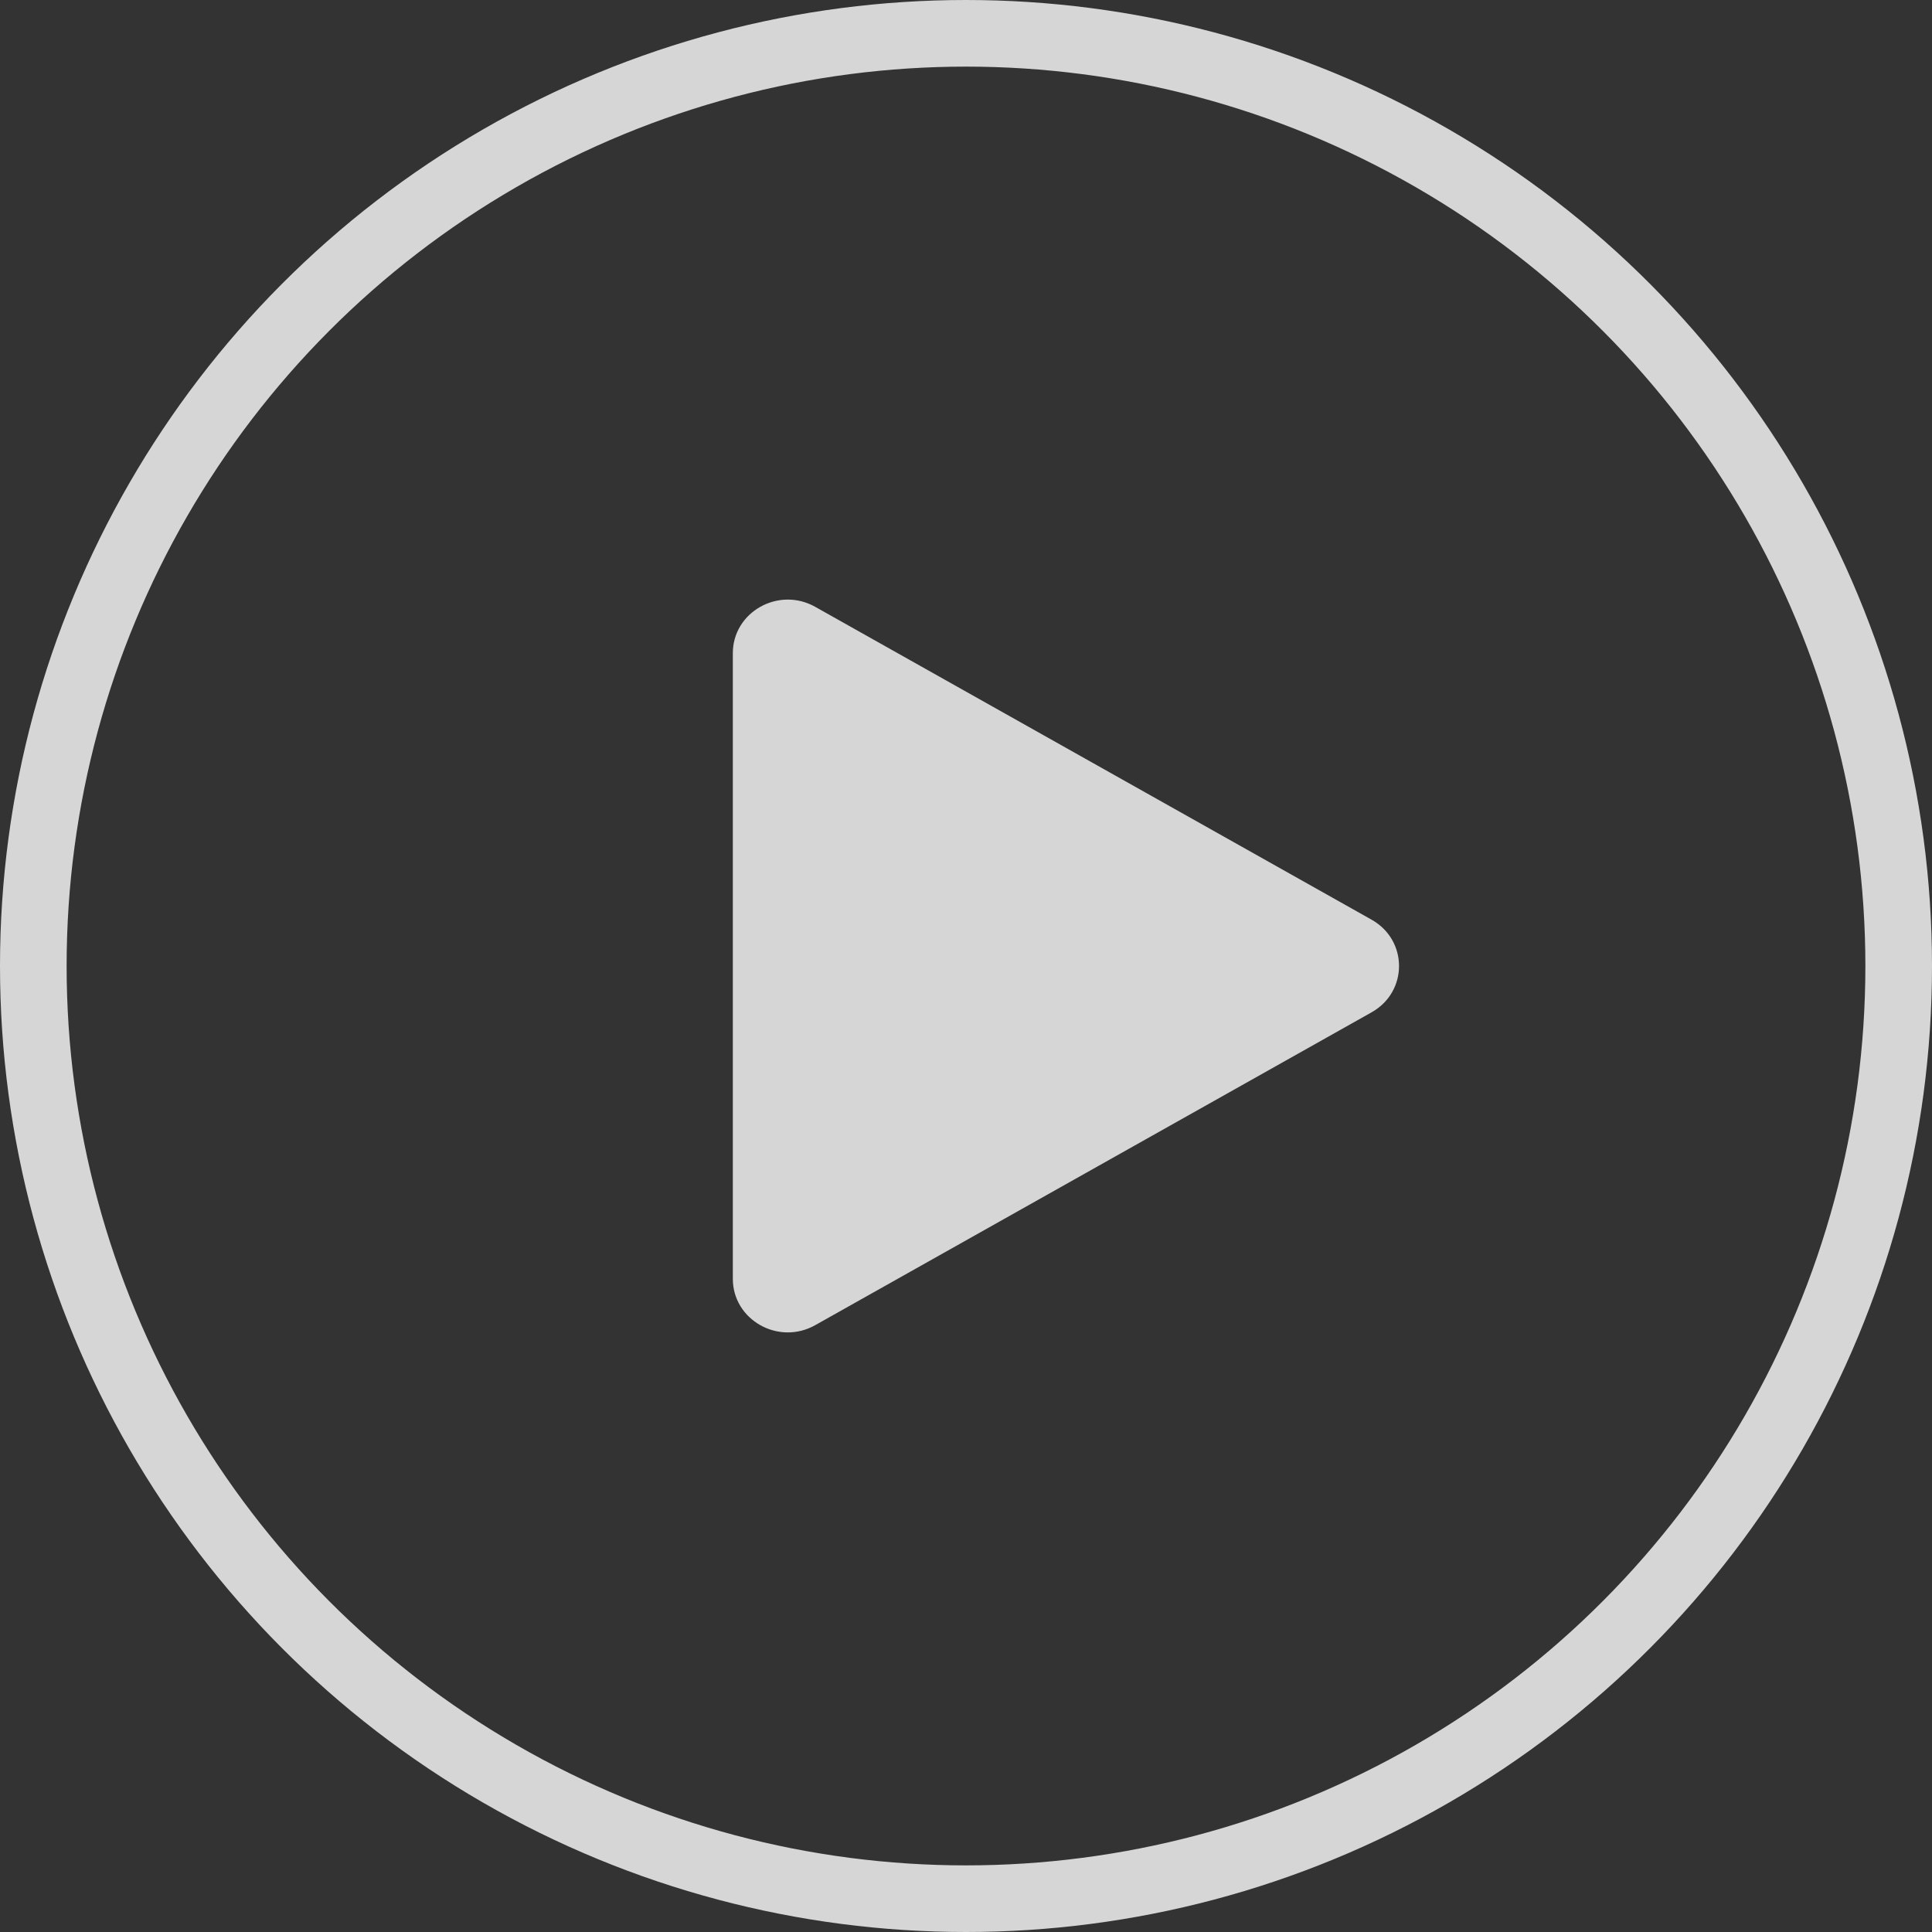
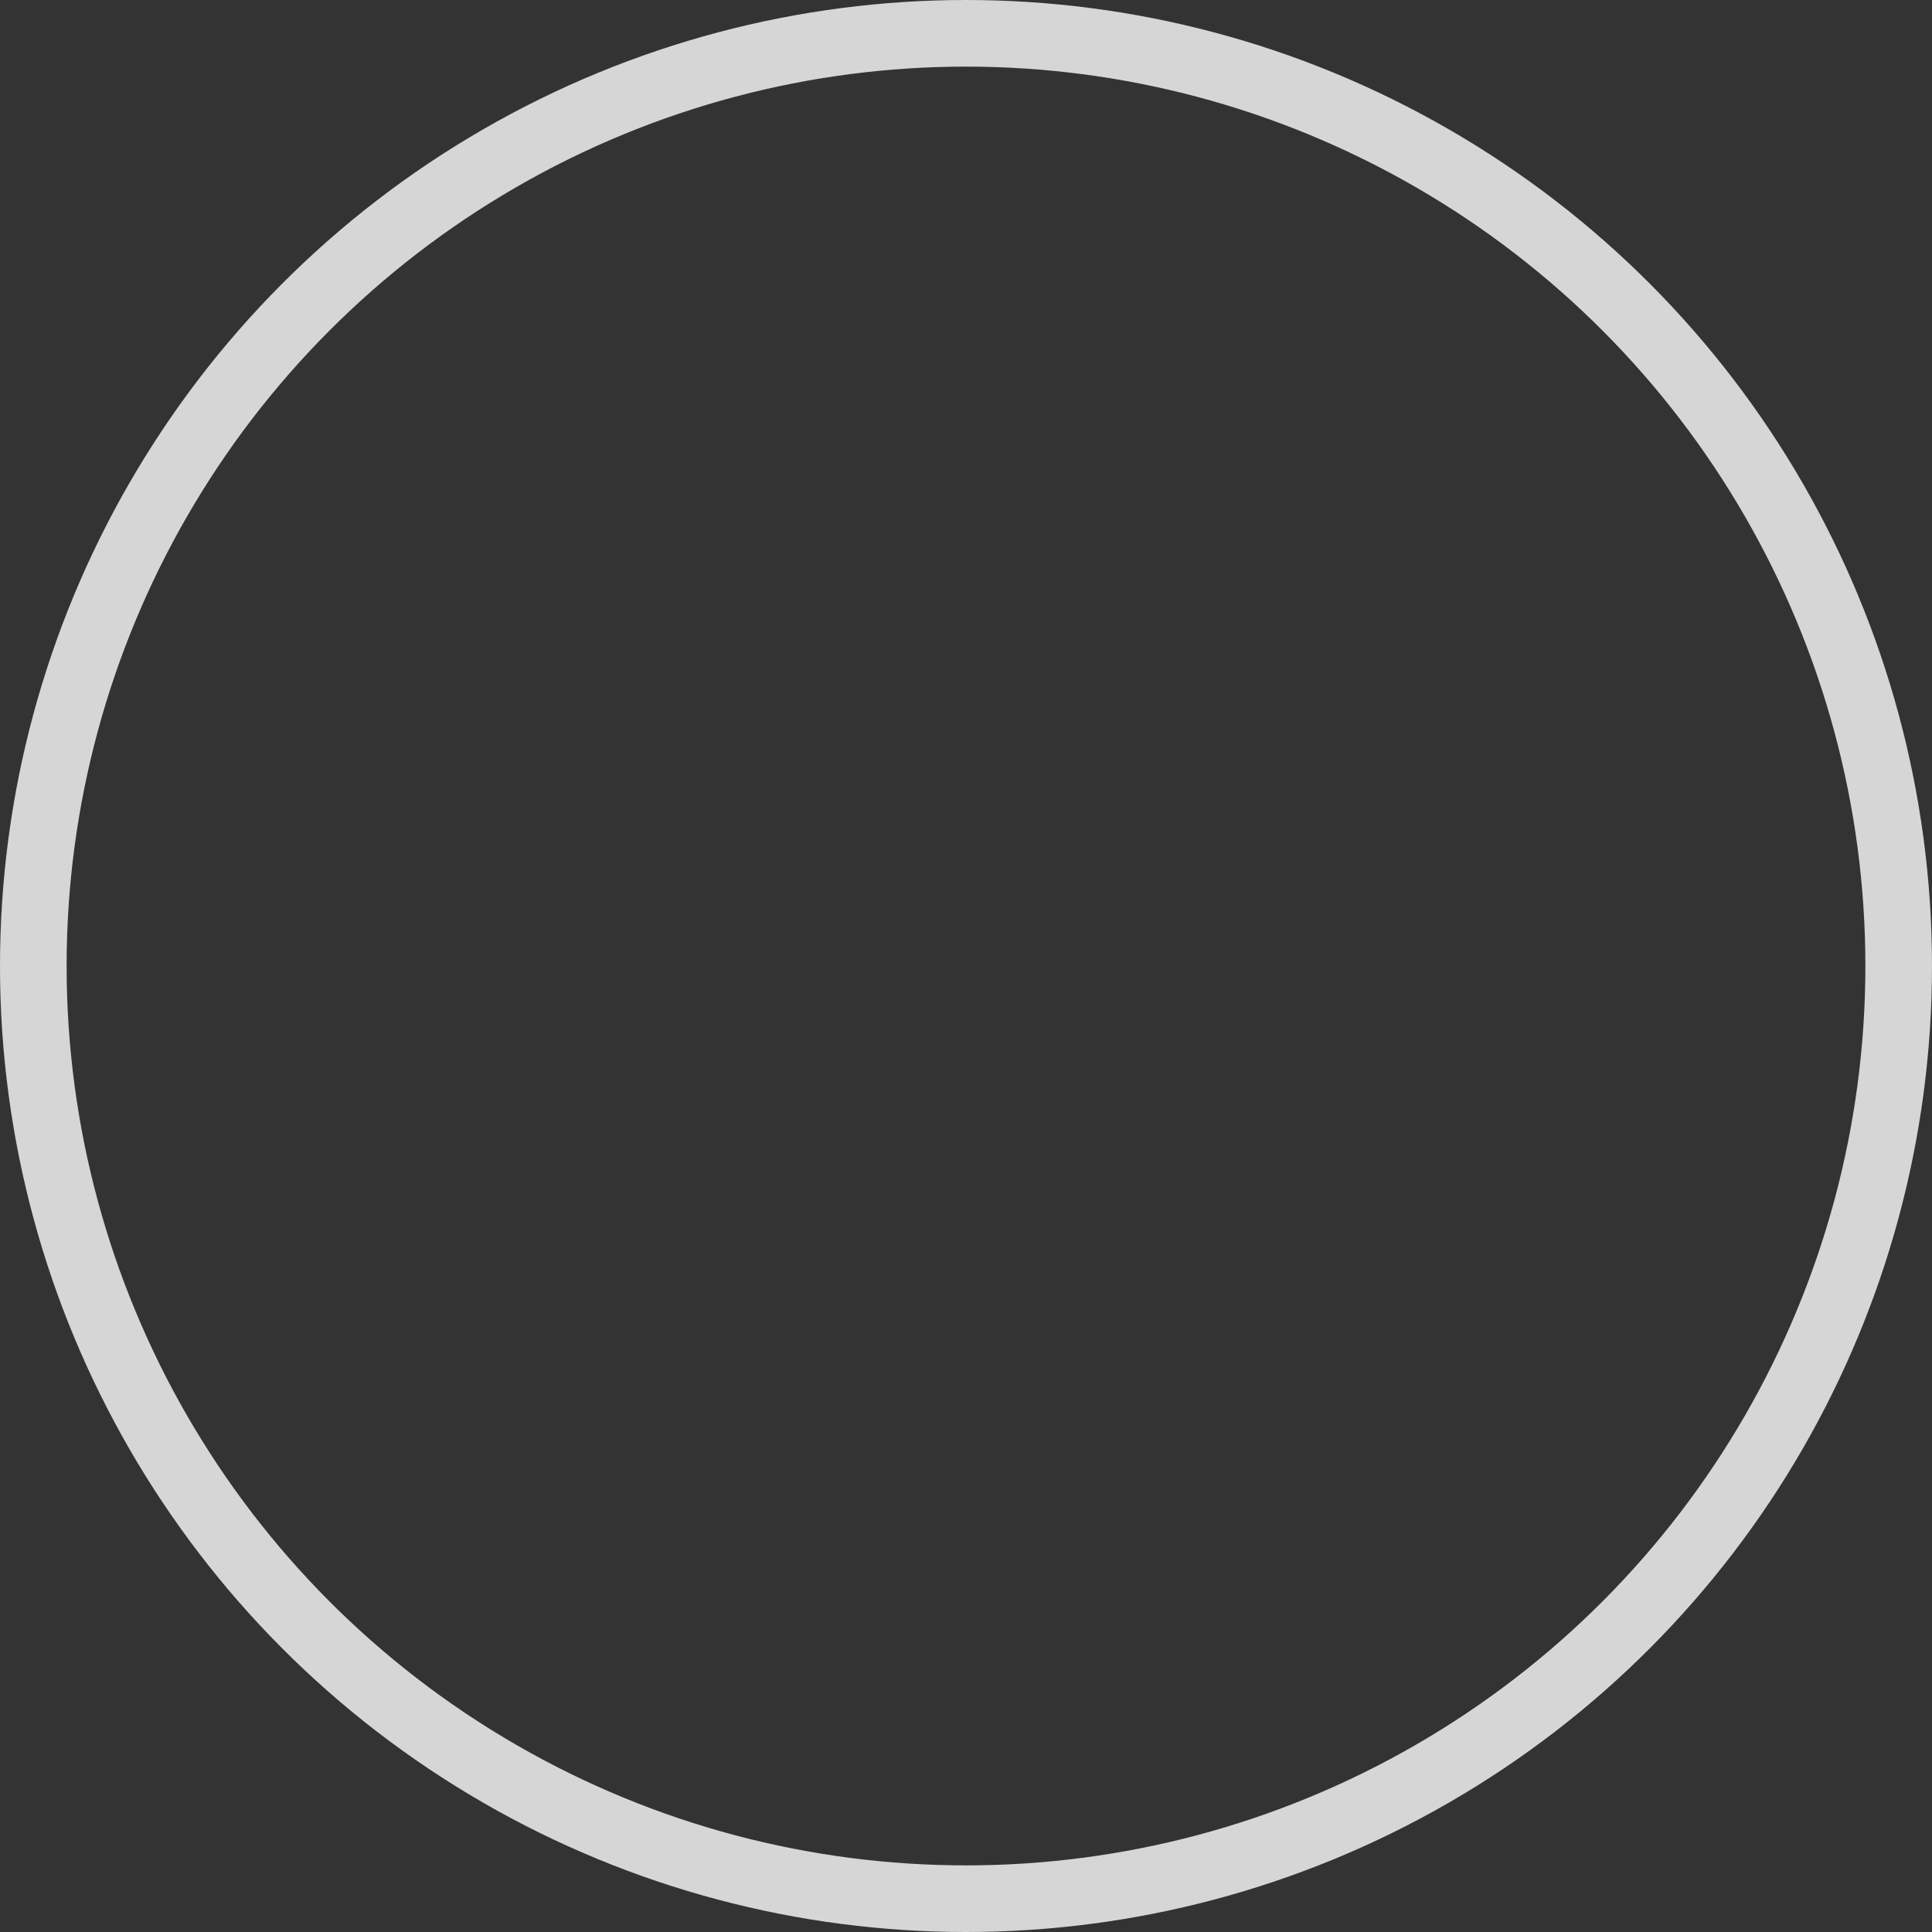
<svg xmlns="http://www.w3.org/2000/svg" fill="none" height="100%" overflow="visible" preserveAspectRatio="none" style="display: block;" viewBox="0 0 58 58" width="100%">
  <rect x="0" y="0" width="58" height="58" fill="#333333" stroke="none" />
  <g id="Group 495" opacity="0.8">
    <circle cx="29" cy="29" id="Ellipse 38" r="28" stroke="white" stroke-width="2" />
-     <path d="M41.175 27.609C42.275 28.227 42.275 29.773 41.175 30.391L24.474 39.782C23.375 40.401 22 39.628 22 38.391L22 19.609C22 18.372 23.375 17.599 24.474 18.218L41.175 27.609Z" fill="white" id="Polygon 1" />
  </g>
</svg>